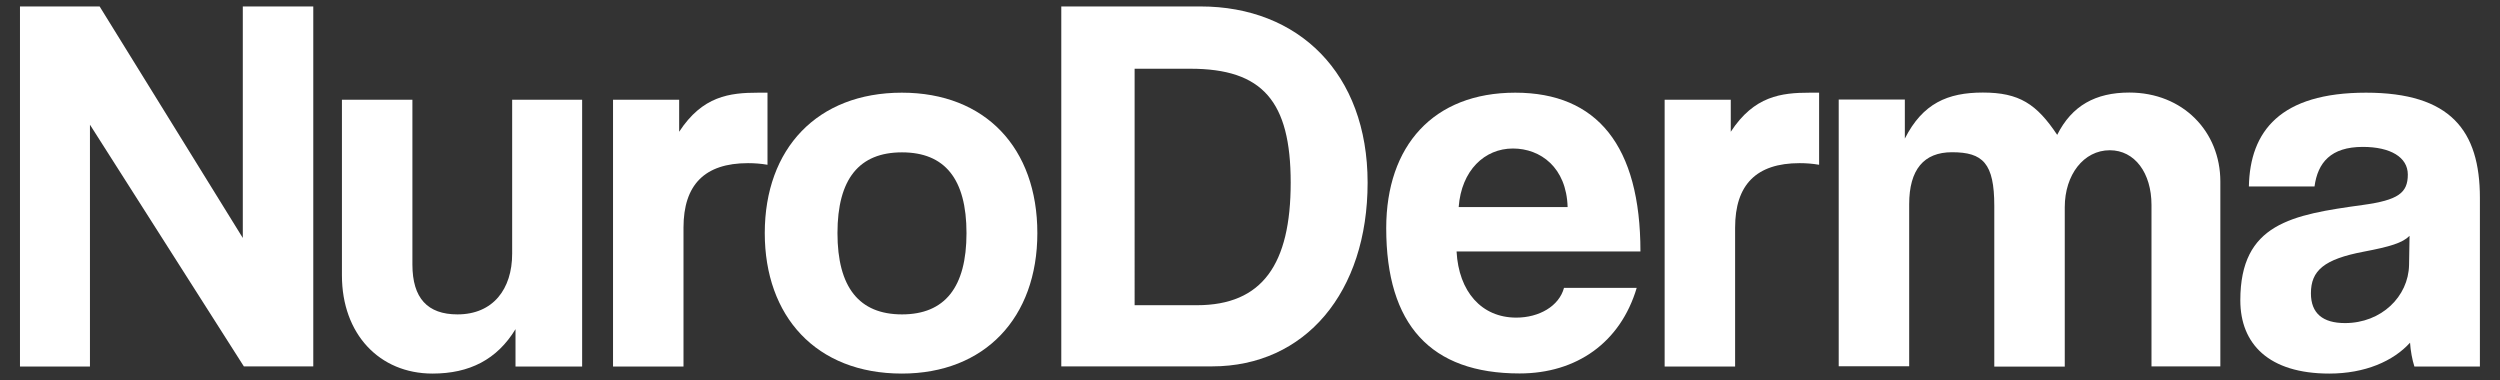
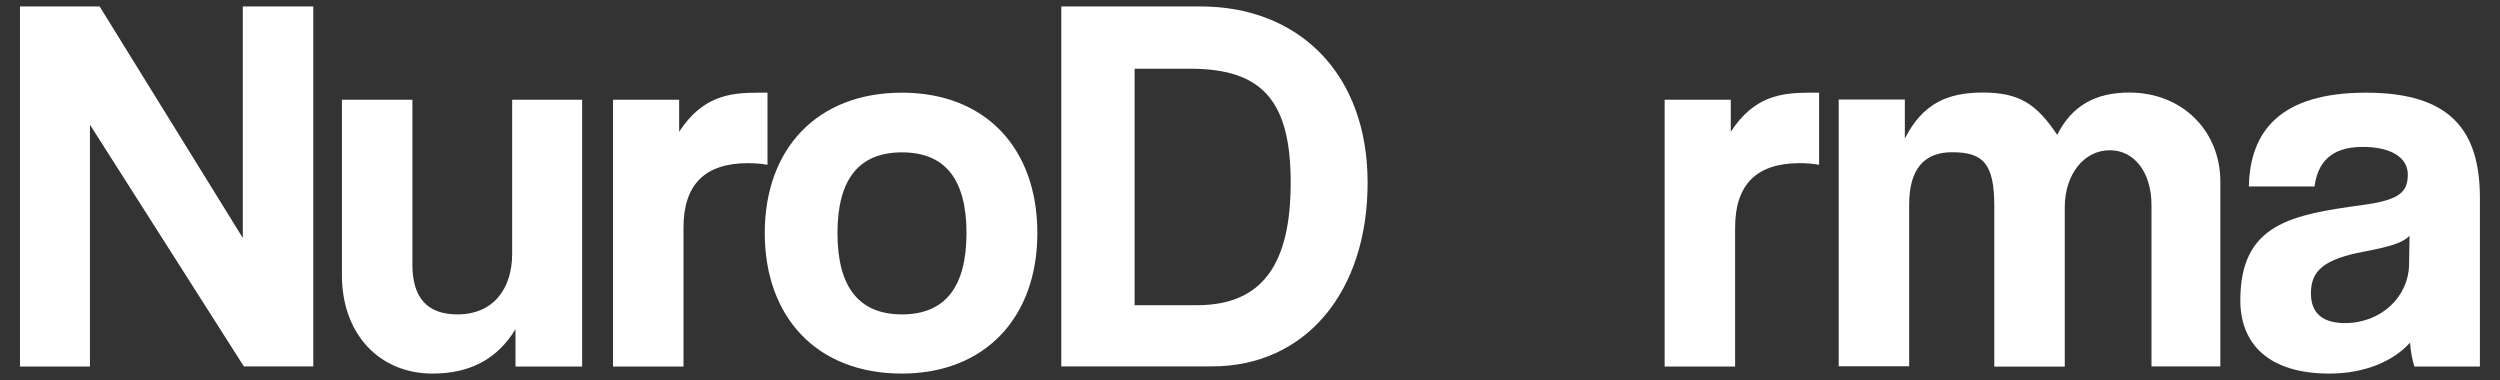
<svg xmlns="http://www.w3.org/2000/svg" version="1.1" id="Layer_1" x="0px" y="0px" viewBox="0 0 2015 306.3" style="enable-background:new 0 0 2015 306.3;" xml:space="preserve">
  <rect x="0" y="0" width="2015" height="306.3" fill="#333333" stroke="none" />
  <style type="text/css">
	.st0{fill:#FFFFFF;}
</style>
  <g>
    <path class="st0" d="M196.6,295.4L72.5,100.5v194.9H16.1V5.2h64.2l115.4,186.6V5.2h56.8v290.1H196.6z" />
    <path class="st0" d="M415.5,295.4v-30.1c-14.9,24.5-37.1,35.8-66.9,35.8c-42.8,0-73-31.9-73-79.1V80.4h56.8v132.8   c0,27.1,12.2,40.2,36.3,40.2c28.8,0,44.1-20.5,44.1-48.9V80.4h56.4v215H415.5z" />
    <path class="st0" d="M494.1,295.4v-215h53.3v25.8c18.8-28.8,40.6-31.5,63.8-31.5h7.4v58.1c-5.2-0.9-10.5-1.3-15.7-1.3   c-35,0-52,17.5-52,52v111.9H494.1z" />
    <path class="st0" d="M616.4,187.9c0-68.2,42.4-113.2,110.5-113.2c67.3,0,109.2,44.6,109.2,113.2c0,68.2-42.4,113.2-109.2,113.2   C657.5,301.1,616.4,254.7,616.4,187.9z M779,187.9c0-43.7-17.5-65.1-52-65.1c-34.5,0-52,21.4-52,65.1c0,43.7,17.5,65.5,52,65.5   C761.5,253.4,779,231.6,779,187.9z" />
    <path class="st0" d="M855.4,295.4V5.2h112.3c78.7,0,134.6,53.7,134.6,142s-50.2,148.1-125.4,148.1H855.4z M964.7,246   c52.9,0,75.6-33.2,75.6-98.8s-22.7-91.8-80.8-91.8h-45V246H964.7z" />
-     <path class="st0" d="M1174,202.7c1.7,32.3,20.1,53.3,48.1,53.3c18.4,0,34.5-9.2,38.5-24h58.6c-13.1,44.1-48.5,69-94.4,69   c-71.7,0-107.5-39.3-107.5-117.1c0-66.4,38-109.2,104-109.2c66,0,100.9,42.8,100.9,128H1174z M1263.5,166.9   c-0.9-31.9-21.8-47.2-44.1-47.2c-22.7,0-41.5,17.5-43.7,47.2H1263.5z" />
    <path class="st0" d="M1341.7,295.4v-215h53.3v25.8c18.8-28.8,40.6-31.5,63.8-31.5h7.4v58.1c-5.2-0.9-10.5-1.3-15.7-1.3   c-35,0-52,17.5-52,52v111.9H1341.7z" />
    <path class="st0" d="M1734.1,295.4V165.2c0-25.8-13.5-44.1-33.6-44.1c-21,0-36.3,19.7-36.3,45.9v128.5h-56.8V166   c0-34.5-9.2-43.3-34.1-43.3c-22.7,0-34.5,14-34.5,41.9v130.6H1482v-215h53.3v31.5c14.4-28.4,34.5-37.1,62.9-37.1   c29.3,0,43.3,9.2,59.9,34.1c11.8-23.6,31-34.1,58.1-34.1c43.3,0,73.4,31.5,73.4,71.7v149H1734.1z" />
    <path class="st0" d="M1946,295.4c-1.7-5.2-3.1-12.7-3.5-19.2c-13.5,14.9-36.3,24.9-65.1,24.9c-48.9,0-71.7-24-71.7-59   c0-62,41.5-69,98.7-76.9c28.4-3.9,36.3-9.6,36.3-24.5c0-14-14-22.3-36.3-22.3c-25.8,0-36.3,12.7-38.9,31.9h-52.9   c0.9-44.6,25.3-75.6,94.4-75.6c68.2,0,91.8,30.6,91.8,84.8v135.9H1946z M1942.1,190.1c-5.7,5.7-15.7,8.7-36.7,12.7   c-32.3,6.1-42.8,15.3-42.8,33.6c0,16.2,9.6,24,27.5,24c29.3,0,51.1-21.4,51.6-46.8L1942.1,190.1z" />
  </g>
</svg>